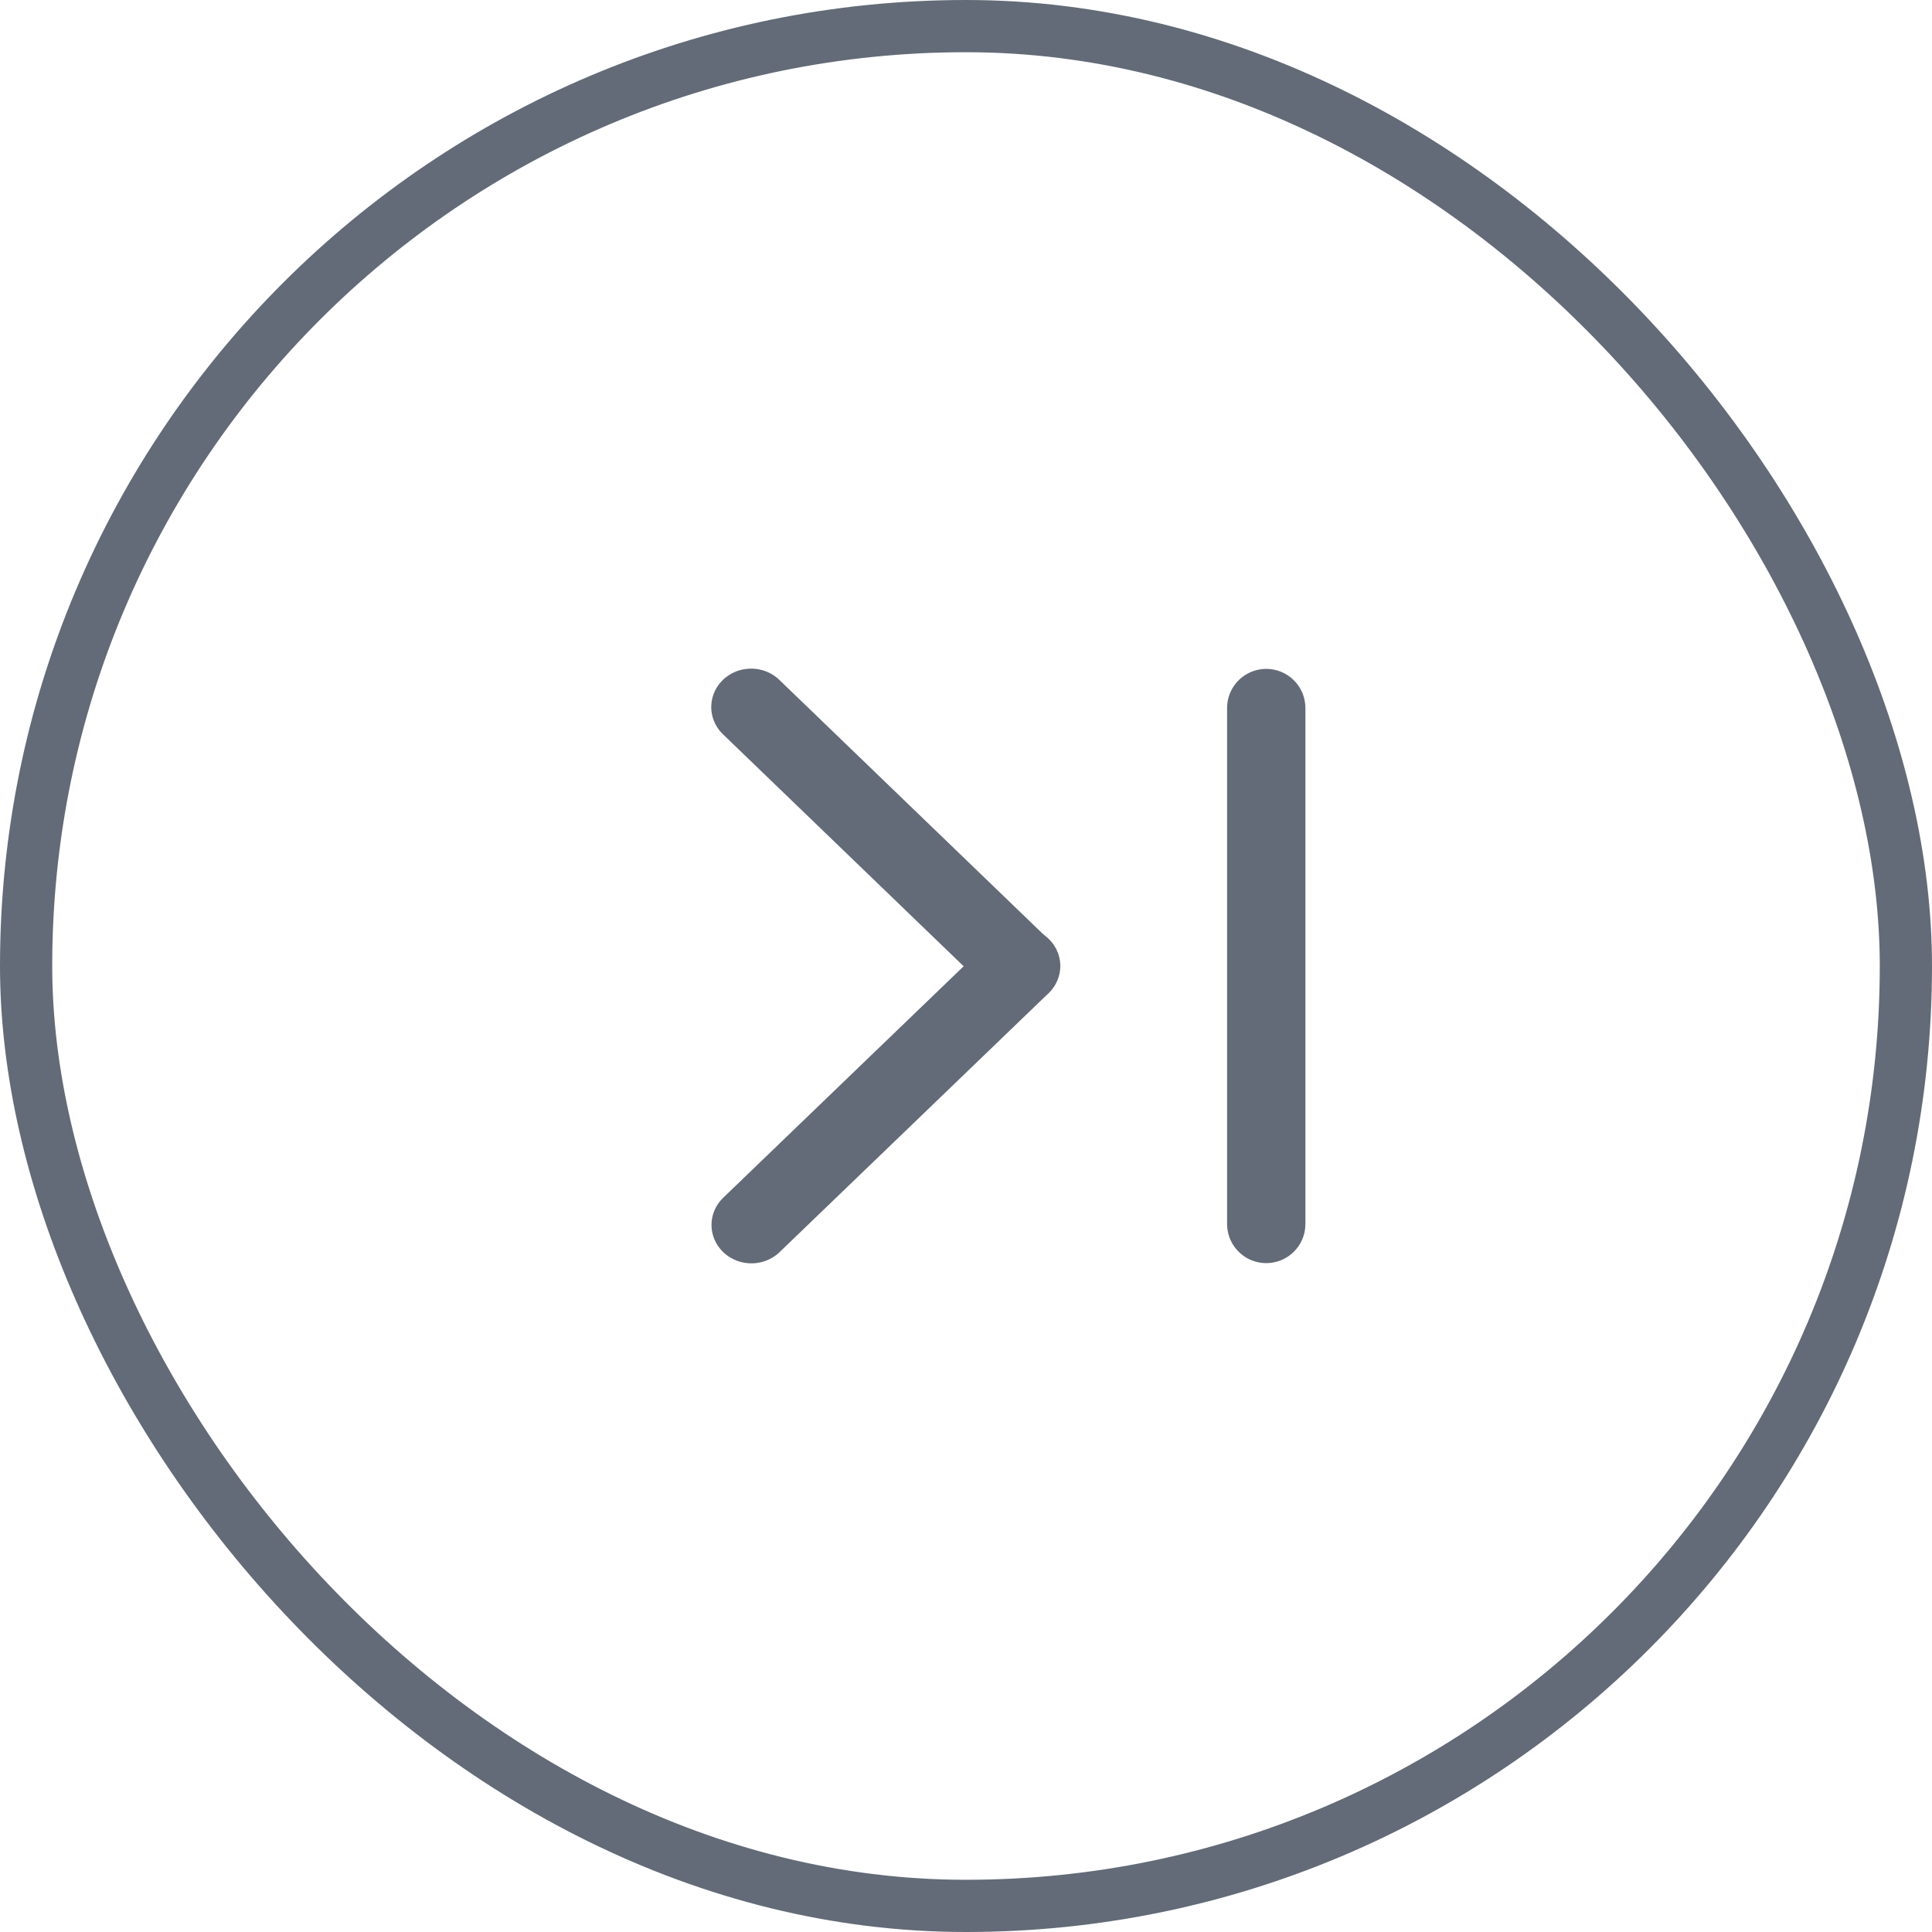
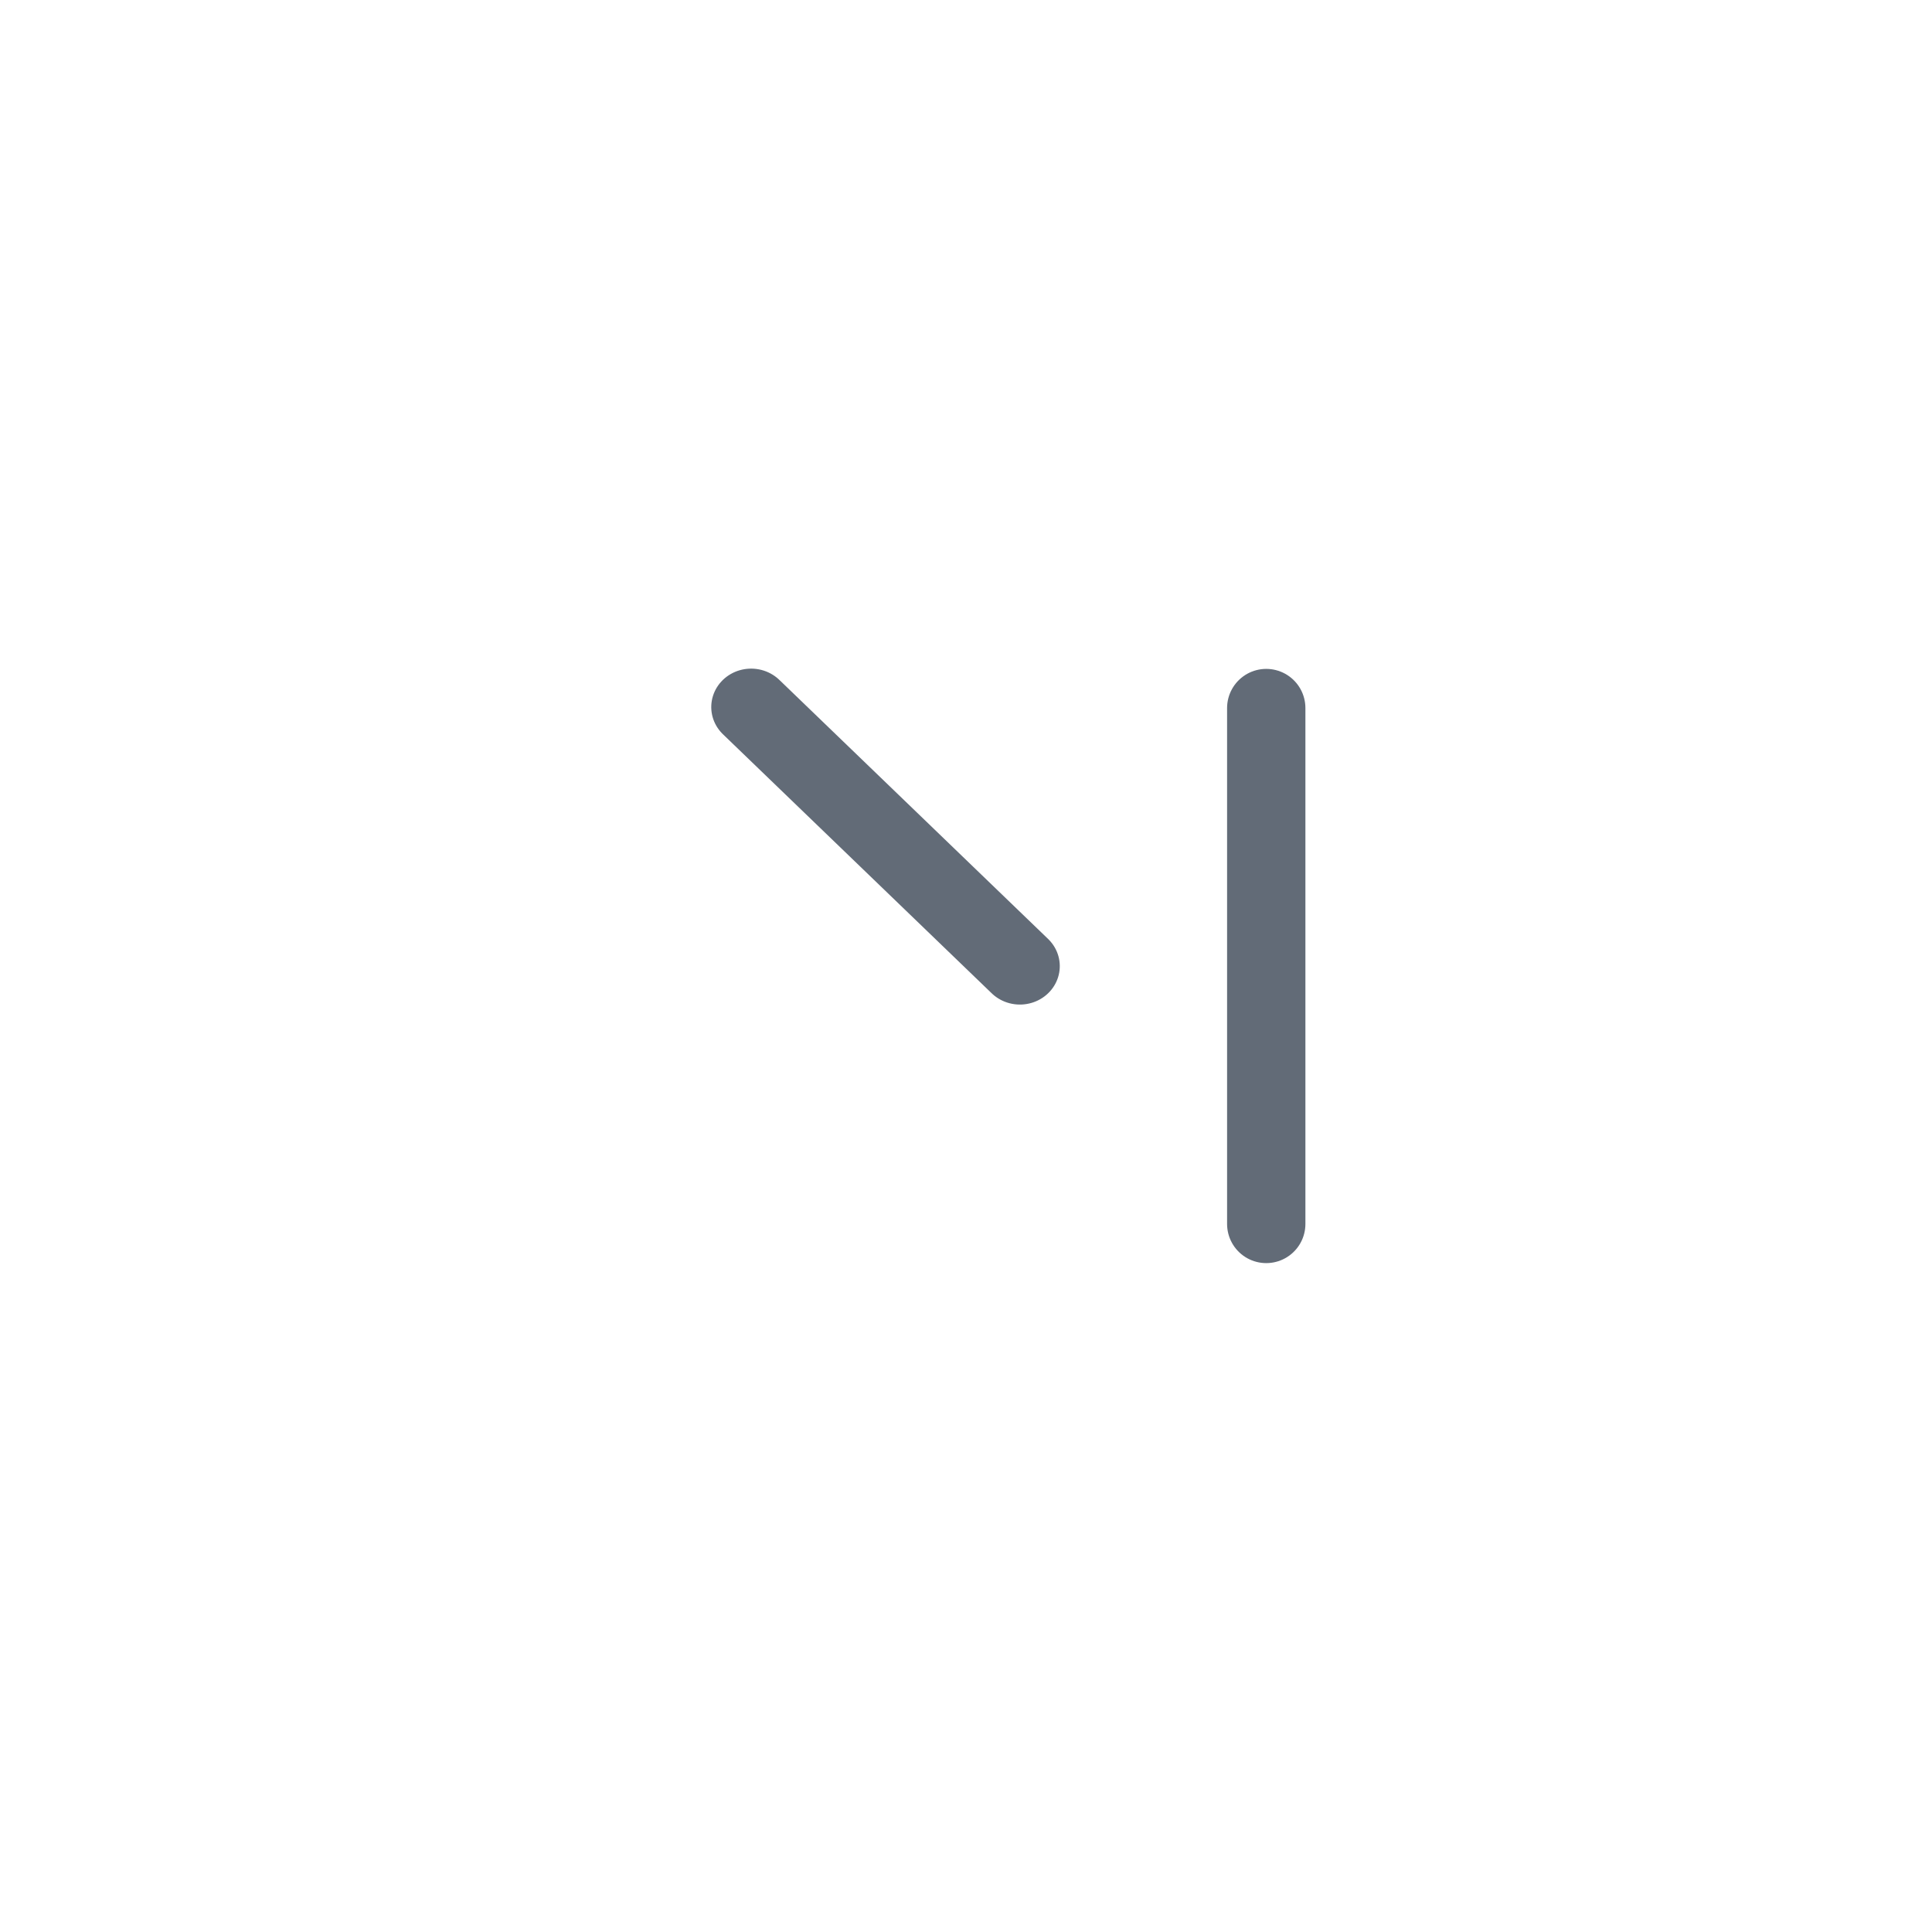
<svg xmlns="http://www.w3.org/2000/svg" width="37" height="37" fill="none">
-   <rect width="36" height="36" x=".5" y=".5" stroke="#626B77" stroke-linecap="round" rx="18" />
-   <path stroke="#626B77" stroke-linecap="round" stroke-width="1.5" d="M.75-.75h7.149" transform="scale(1.019 .981) rotate(-45 37.207 -4.56)" />
  <path stroke="#626B77" stroke-linecap="round" stroke-width="1.5" d="M.75-.75h7.149" transform="matrix(.72 .694 .72 -.694 14.385 12.5)" />
  <path stroke="#626B77" stroke-linecap="round" stroke-width="1.5" d="M24.25 13.56v9.88" />
</svg>